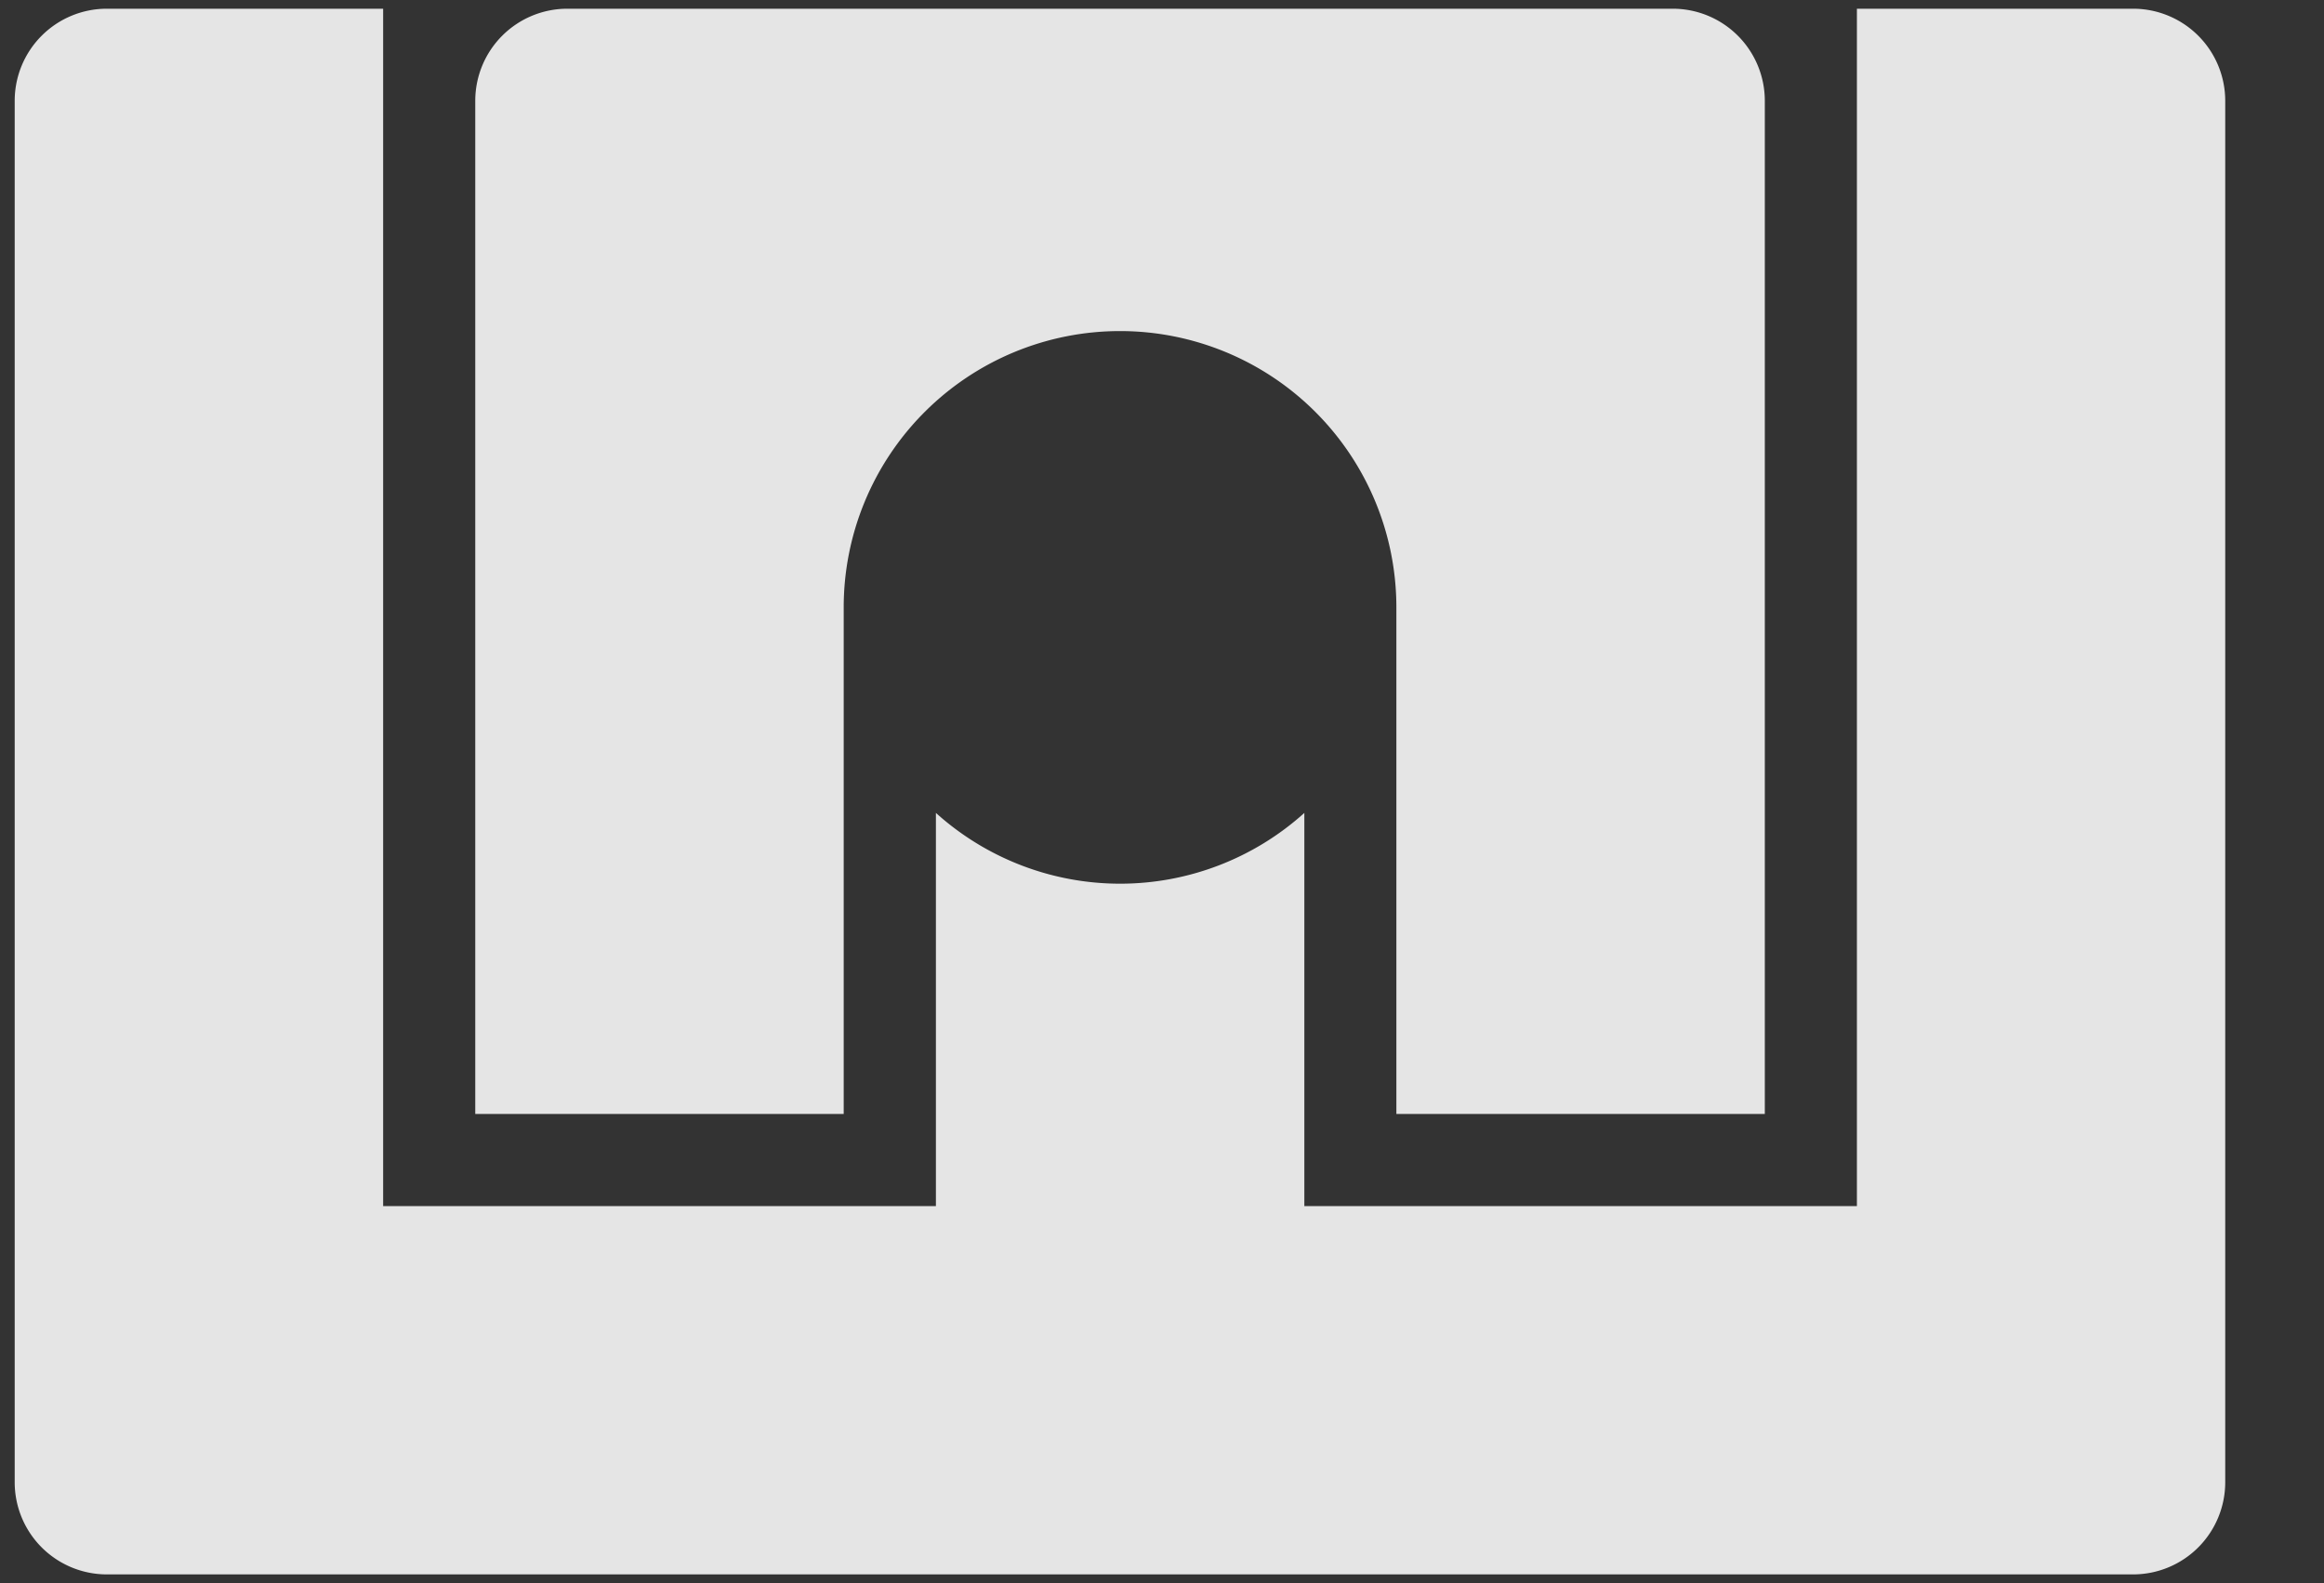
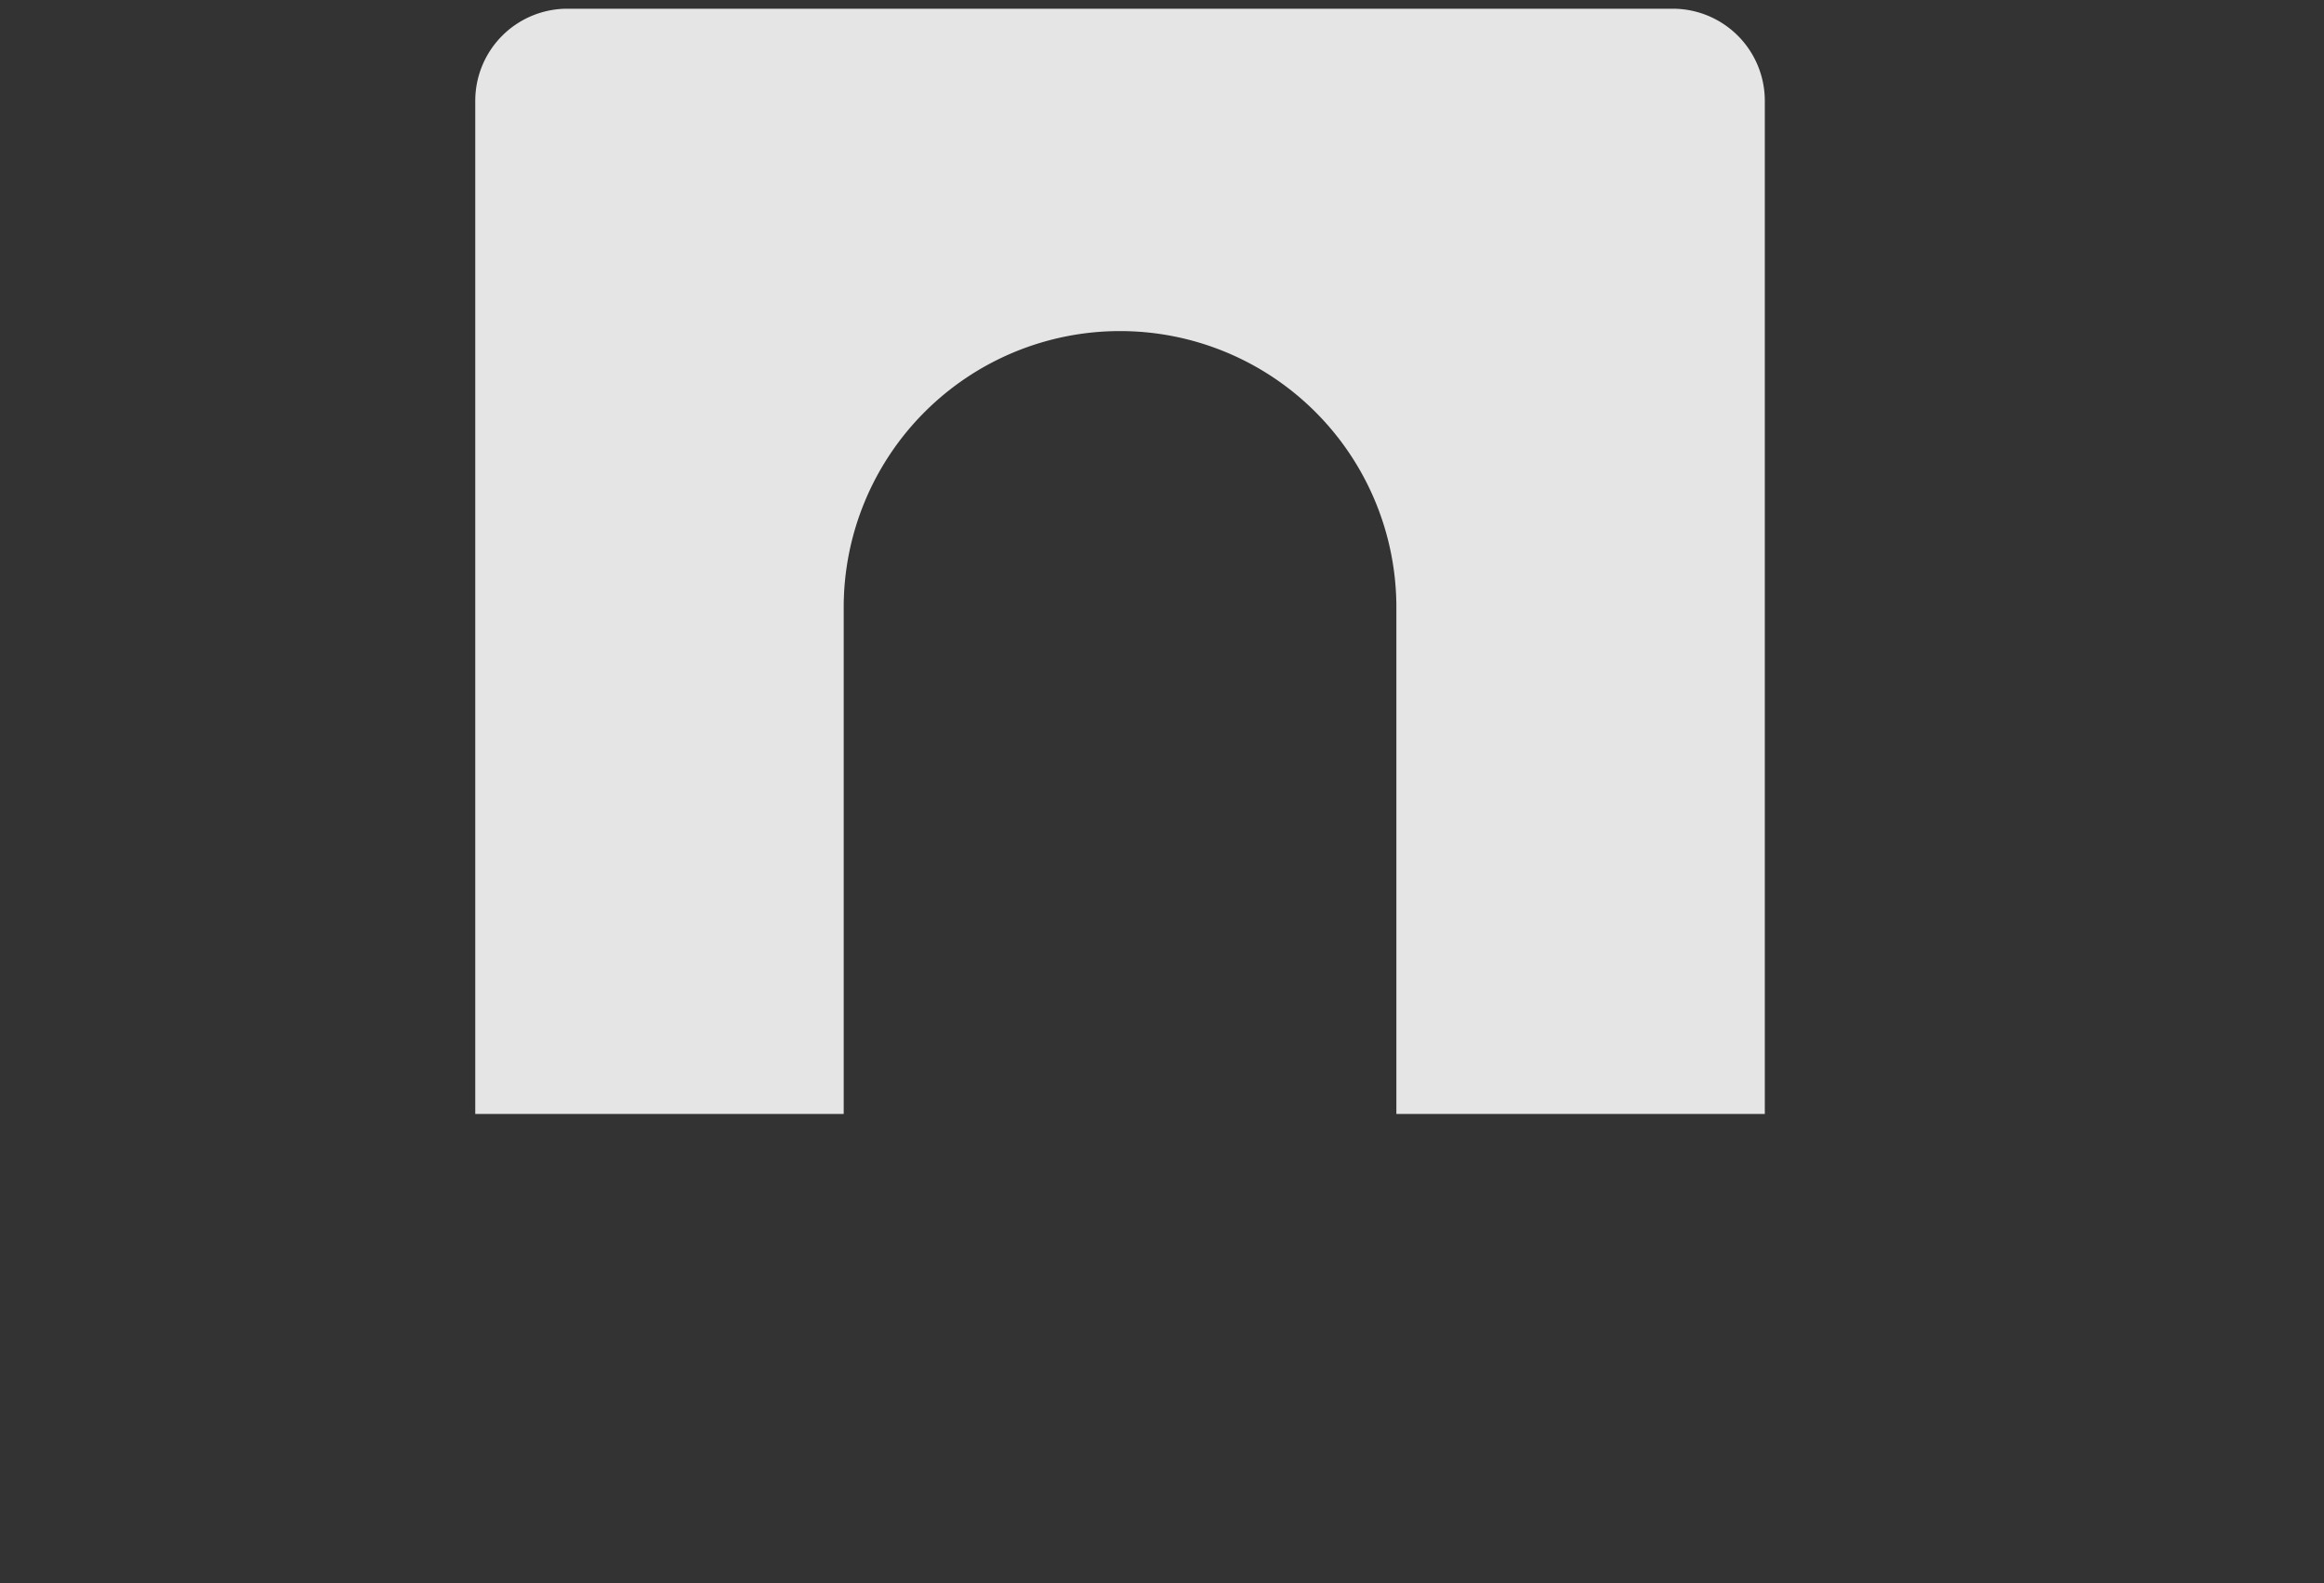
<svg xmlns="http://www.w3.org/2000/svg" width="800" height="545">
  <rect width="100%" height="100%" fill="#333333" stroke="none" />
  <title>Logo Nicholas Waton Photography</title>
  <g>
    <title>background</title>
-     <rect fill="none" id="canvas_background" height="547" width="802" y="-1" x="-1" />
  </g>
  <g>
    <title>Layer 1</title>
-     <path id="svg_1" fill="#f9f9f9" d="m734.34,3l-95.13,0l0,412.2l-190.21,0l0,-135.35a94.7,94.7 0 0 1 -126.83,0l0,135.35l-190.28,0l0,-412.2l-95.12,0a31.72,31.72 0 0 0 -31.71,31.71l0,475.61a31.73,31.73 0 0 0 31.71,31.68l697.57,0a31.73,31.73 0 0 0 31.66,-31.68l0,-475.61a31.72,31.72 0 0 0 -31.66,-31.71z" opacity="0.9" />
    <path id="svg_2" fill="#f9f9f9" d="m575.8,3l-380.49,0a31.71,31.71 0 0 0 -31.71,31.71l0,348.78l126.83,0l0,-174.39a95.12,95.12 0 0 1 190.25,0l0,174.39l126.83,0l0,-348.78a31.71,31.71 0 0 0 -31.71,-31.71z" opacity="0.9" />
  </g>
</svg>